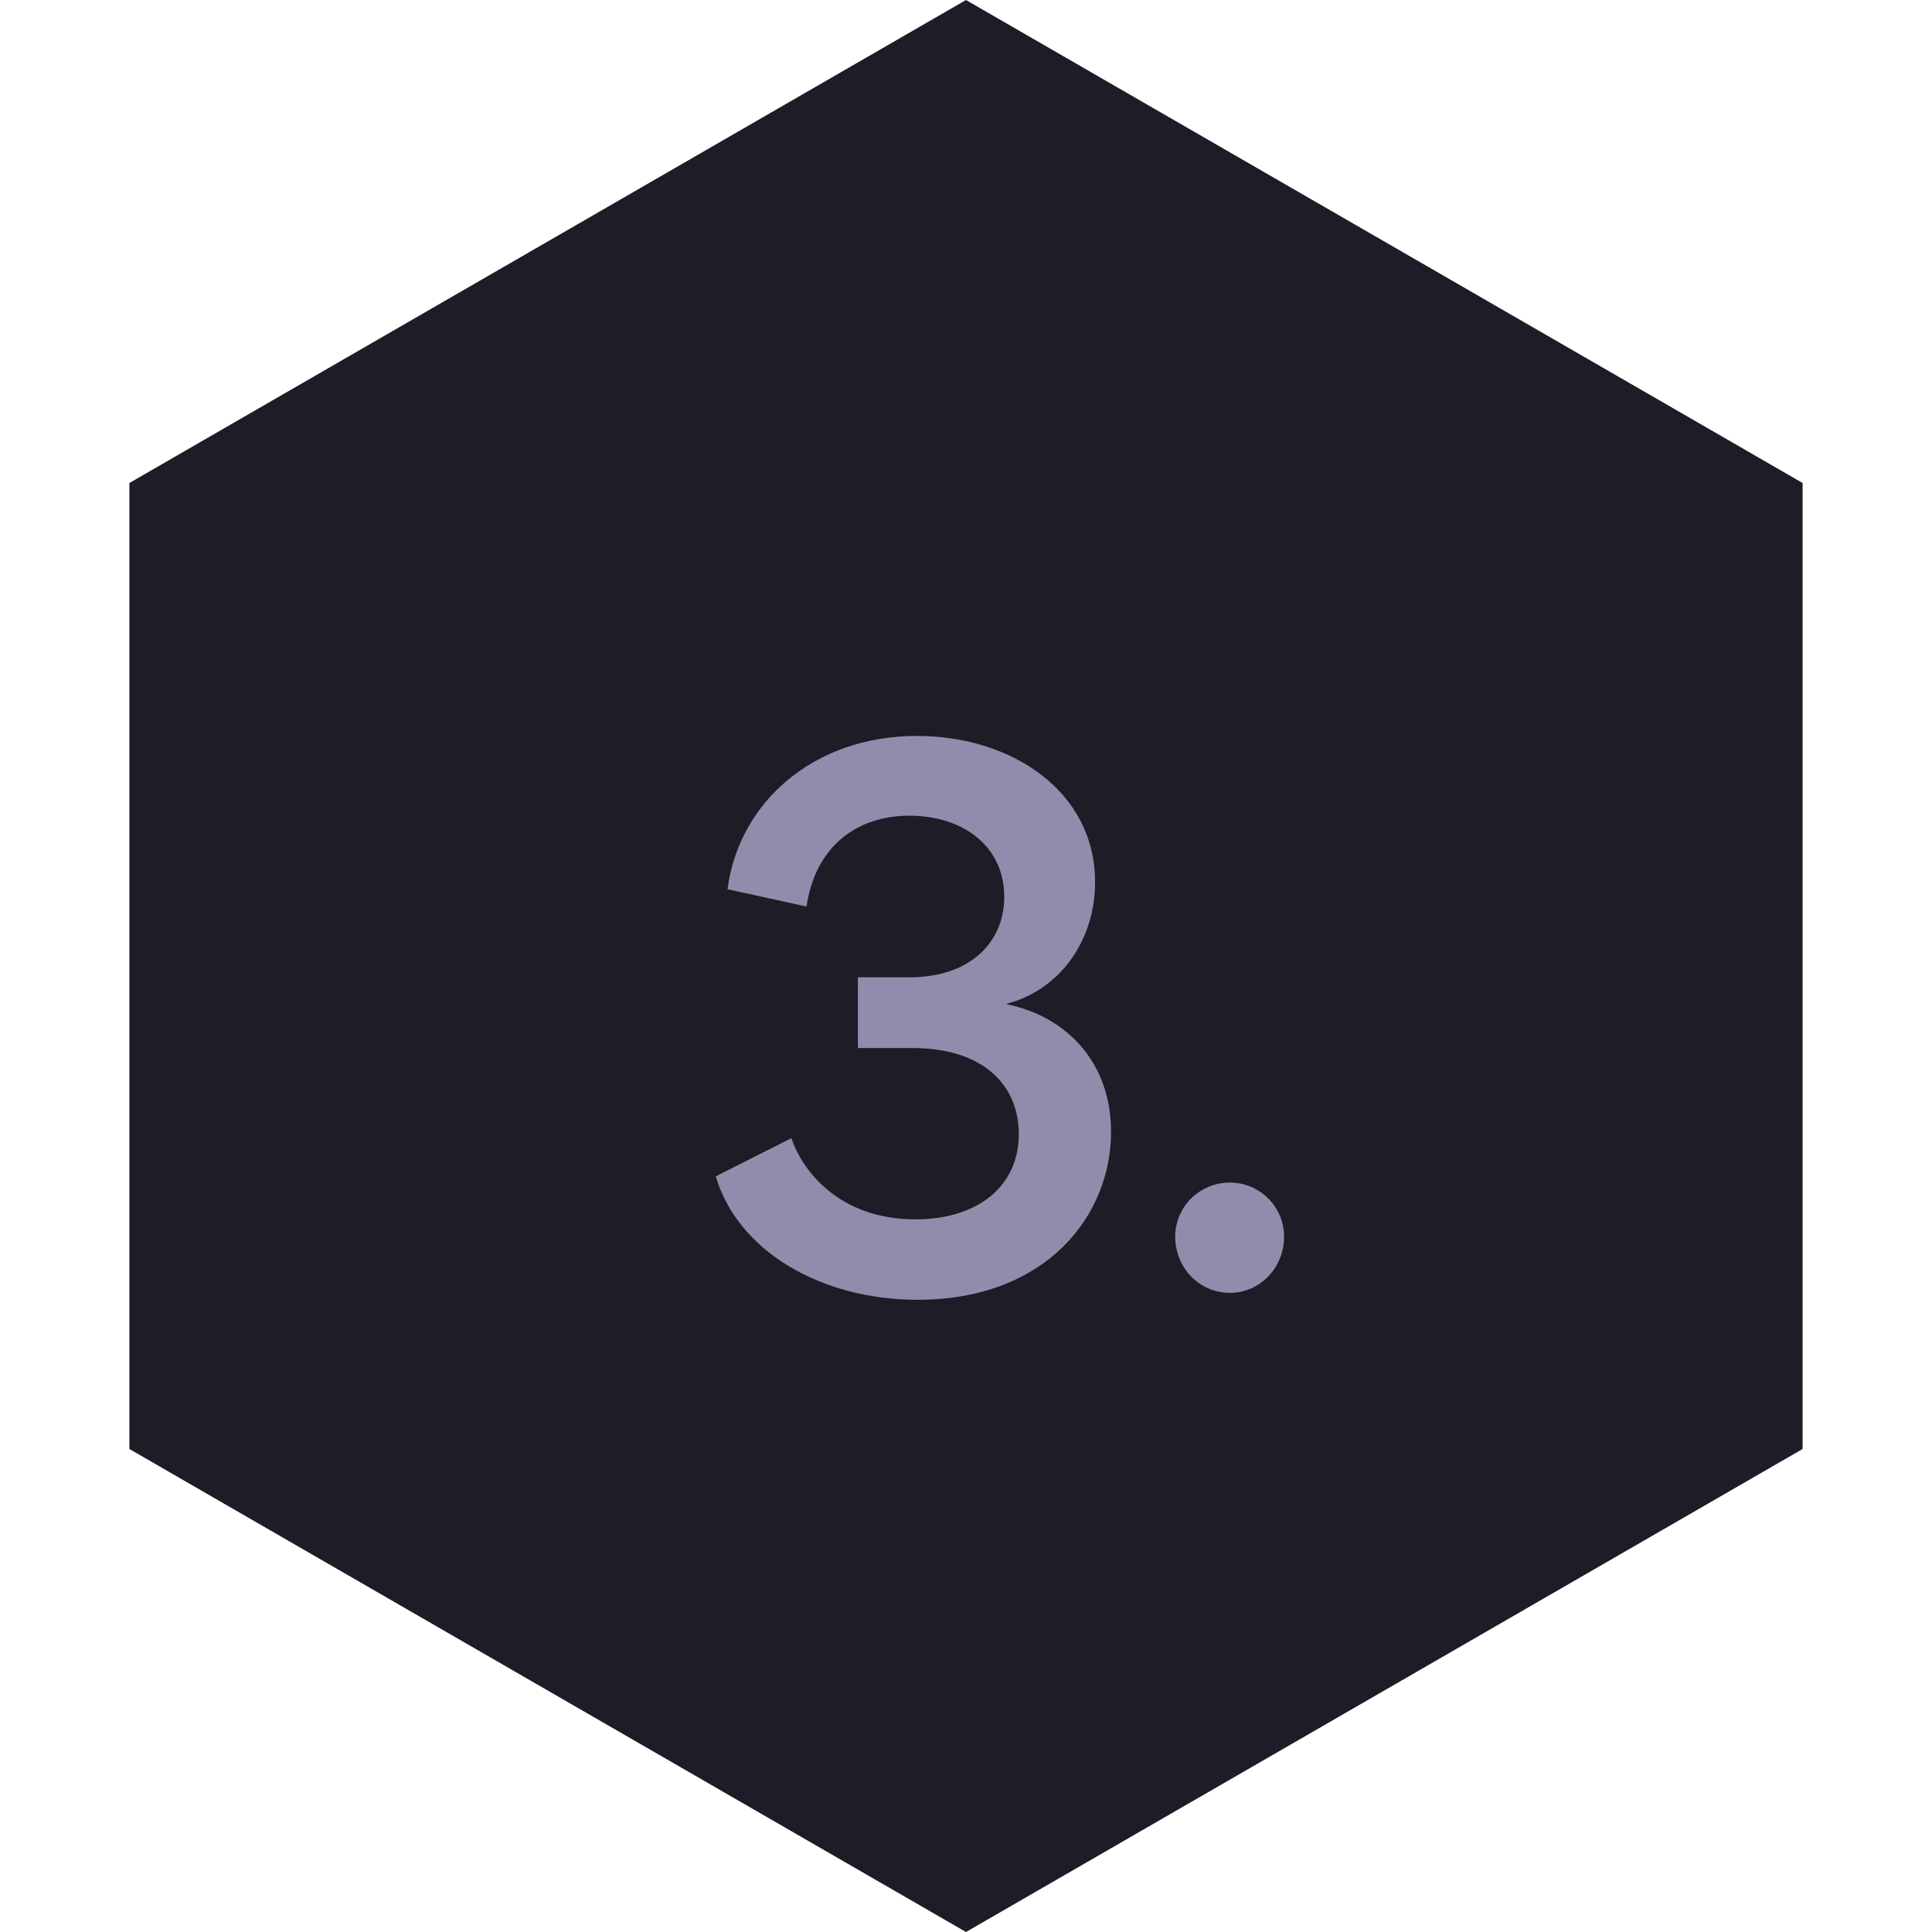
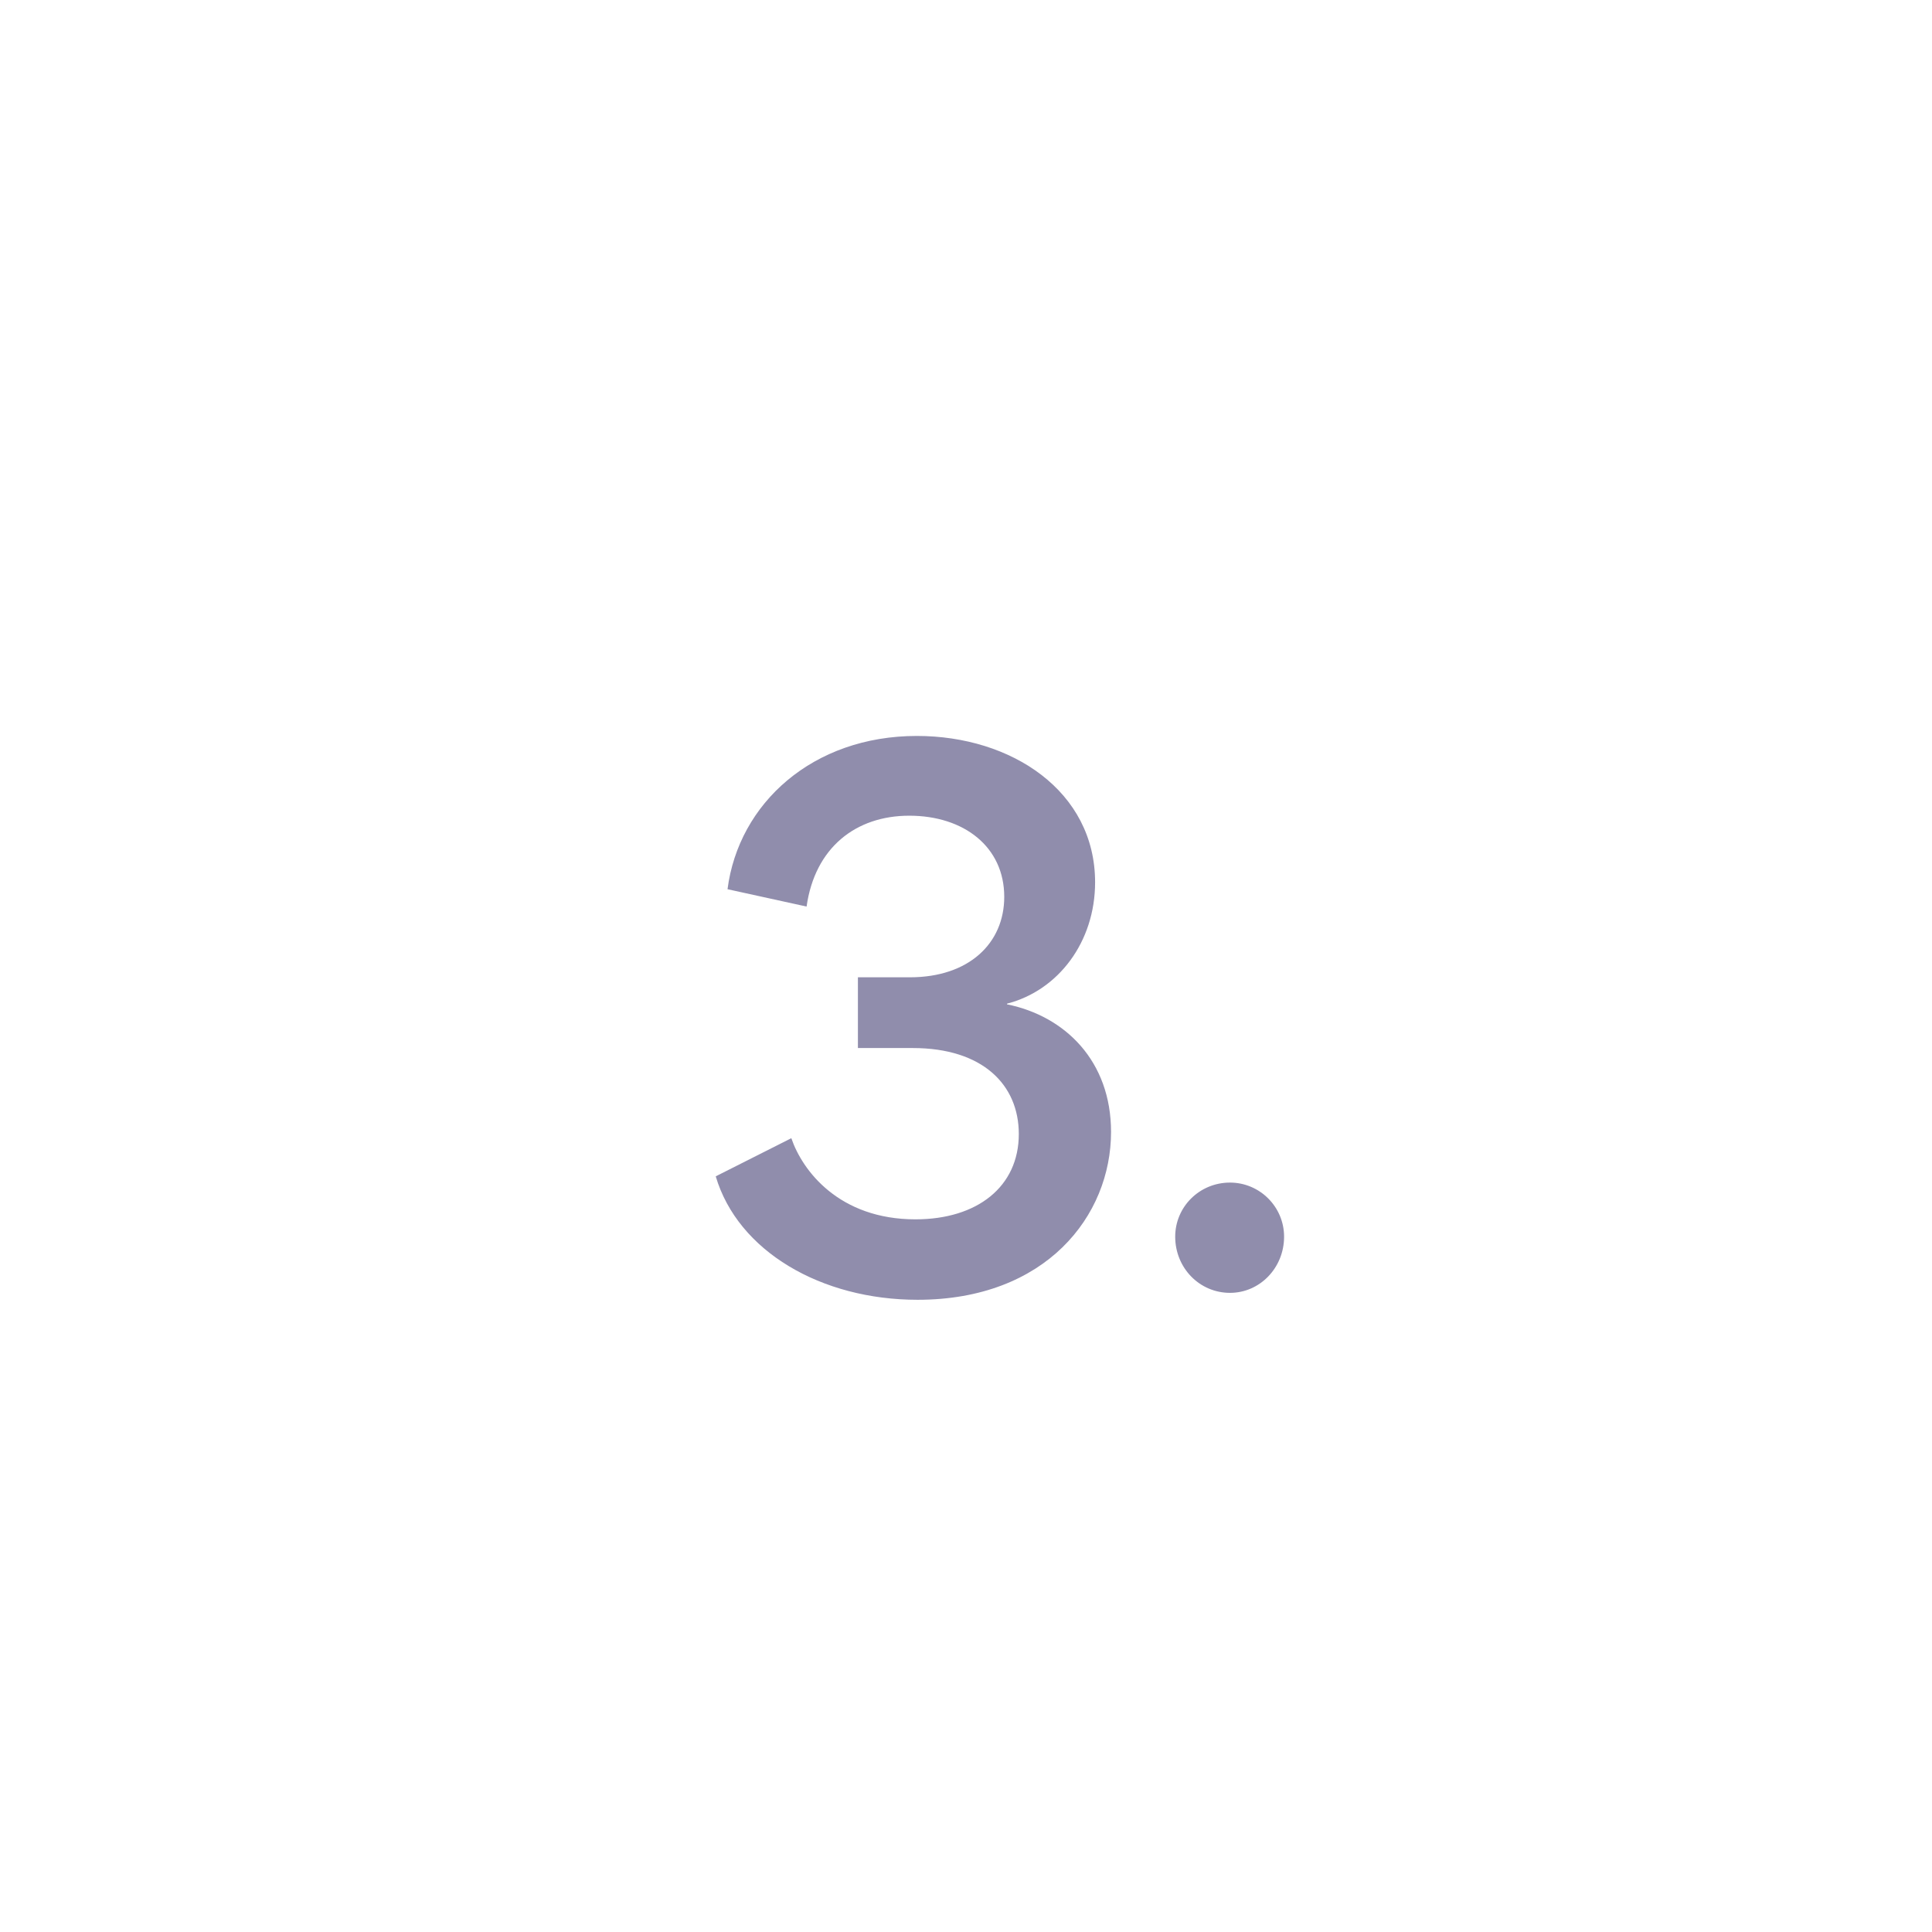
<svg xmlns="http://www.w3.org/2000/svg" width="39" height="39" viewBox="0 0 39 39" fill="none">
-   <path d="M19.5 0L36.388 9.75V29.25L19.5 39L2.612 29.25V9.75L19.5 0Z" fill="#1D1C27" />
  <path d="M18.522 26.238C16.576 26.238 14.896 25.258 14.448 23.746L15.974 22.976C16.198 23.634 16.94 24.614 18.48 24.614C19.726 24.614 20.566 23.956 20.566 22.892C20.566 21.898 19.838 21.156 18.424 21.156H17.318V19.728H18.368C19.558 19.728 20.272 19.042 20.272 18.104C20.272 17.096 19.46 16.466 18.354 16.466C17.276 16.466 16.45 17.11 16.282 18.3L14.686 17.95C14.91 16.214 16.408 14.856 18.508 14.856C20.426 14.856 22.106 15.976 22.106 17.81C22.106 19.014 21.364 19.994 20.328 20.26V20.274C21.504 20.512 22.428 21.422 22.428 22.85C22.428 24.544 21.112 26.238 18.522 26.238ZM24.829 26.098C24.213 26.098 23.723 25.594 23.723 24.964C23.723 24.362 24.213 23.872 24.829 23.872C25.431 23.872 25.921 24.362 25.921 24.964C25.921 25.594 25.431 26.098 24.829 26.098Z" fill="#908DAC" />
</svg>